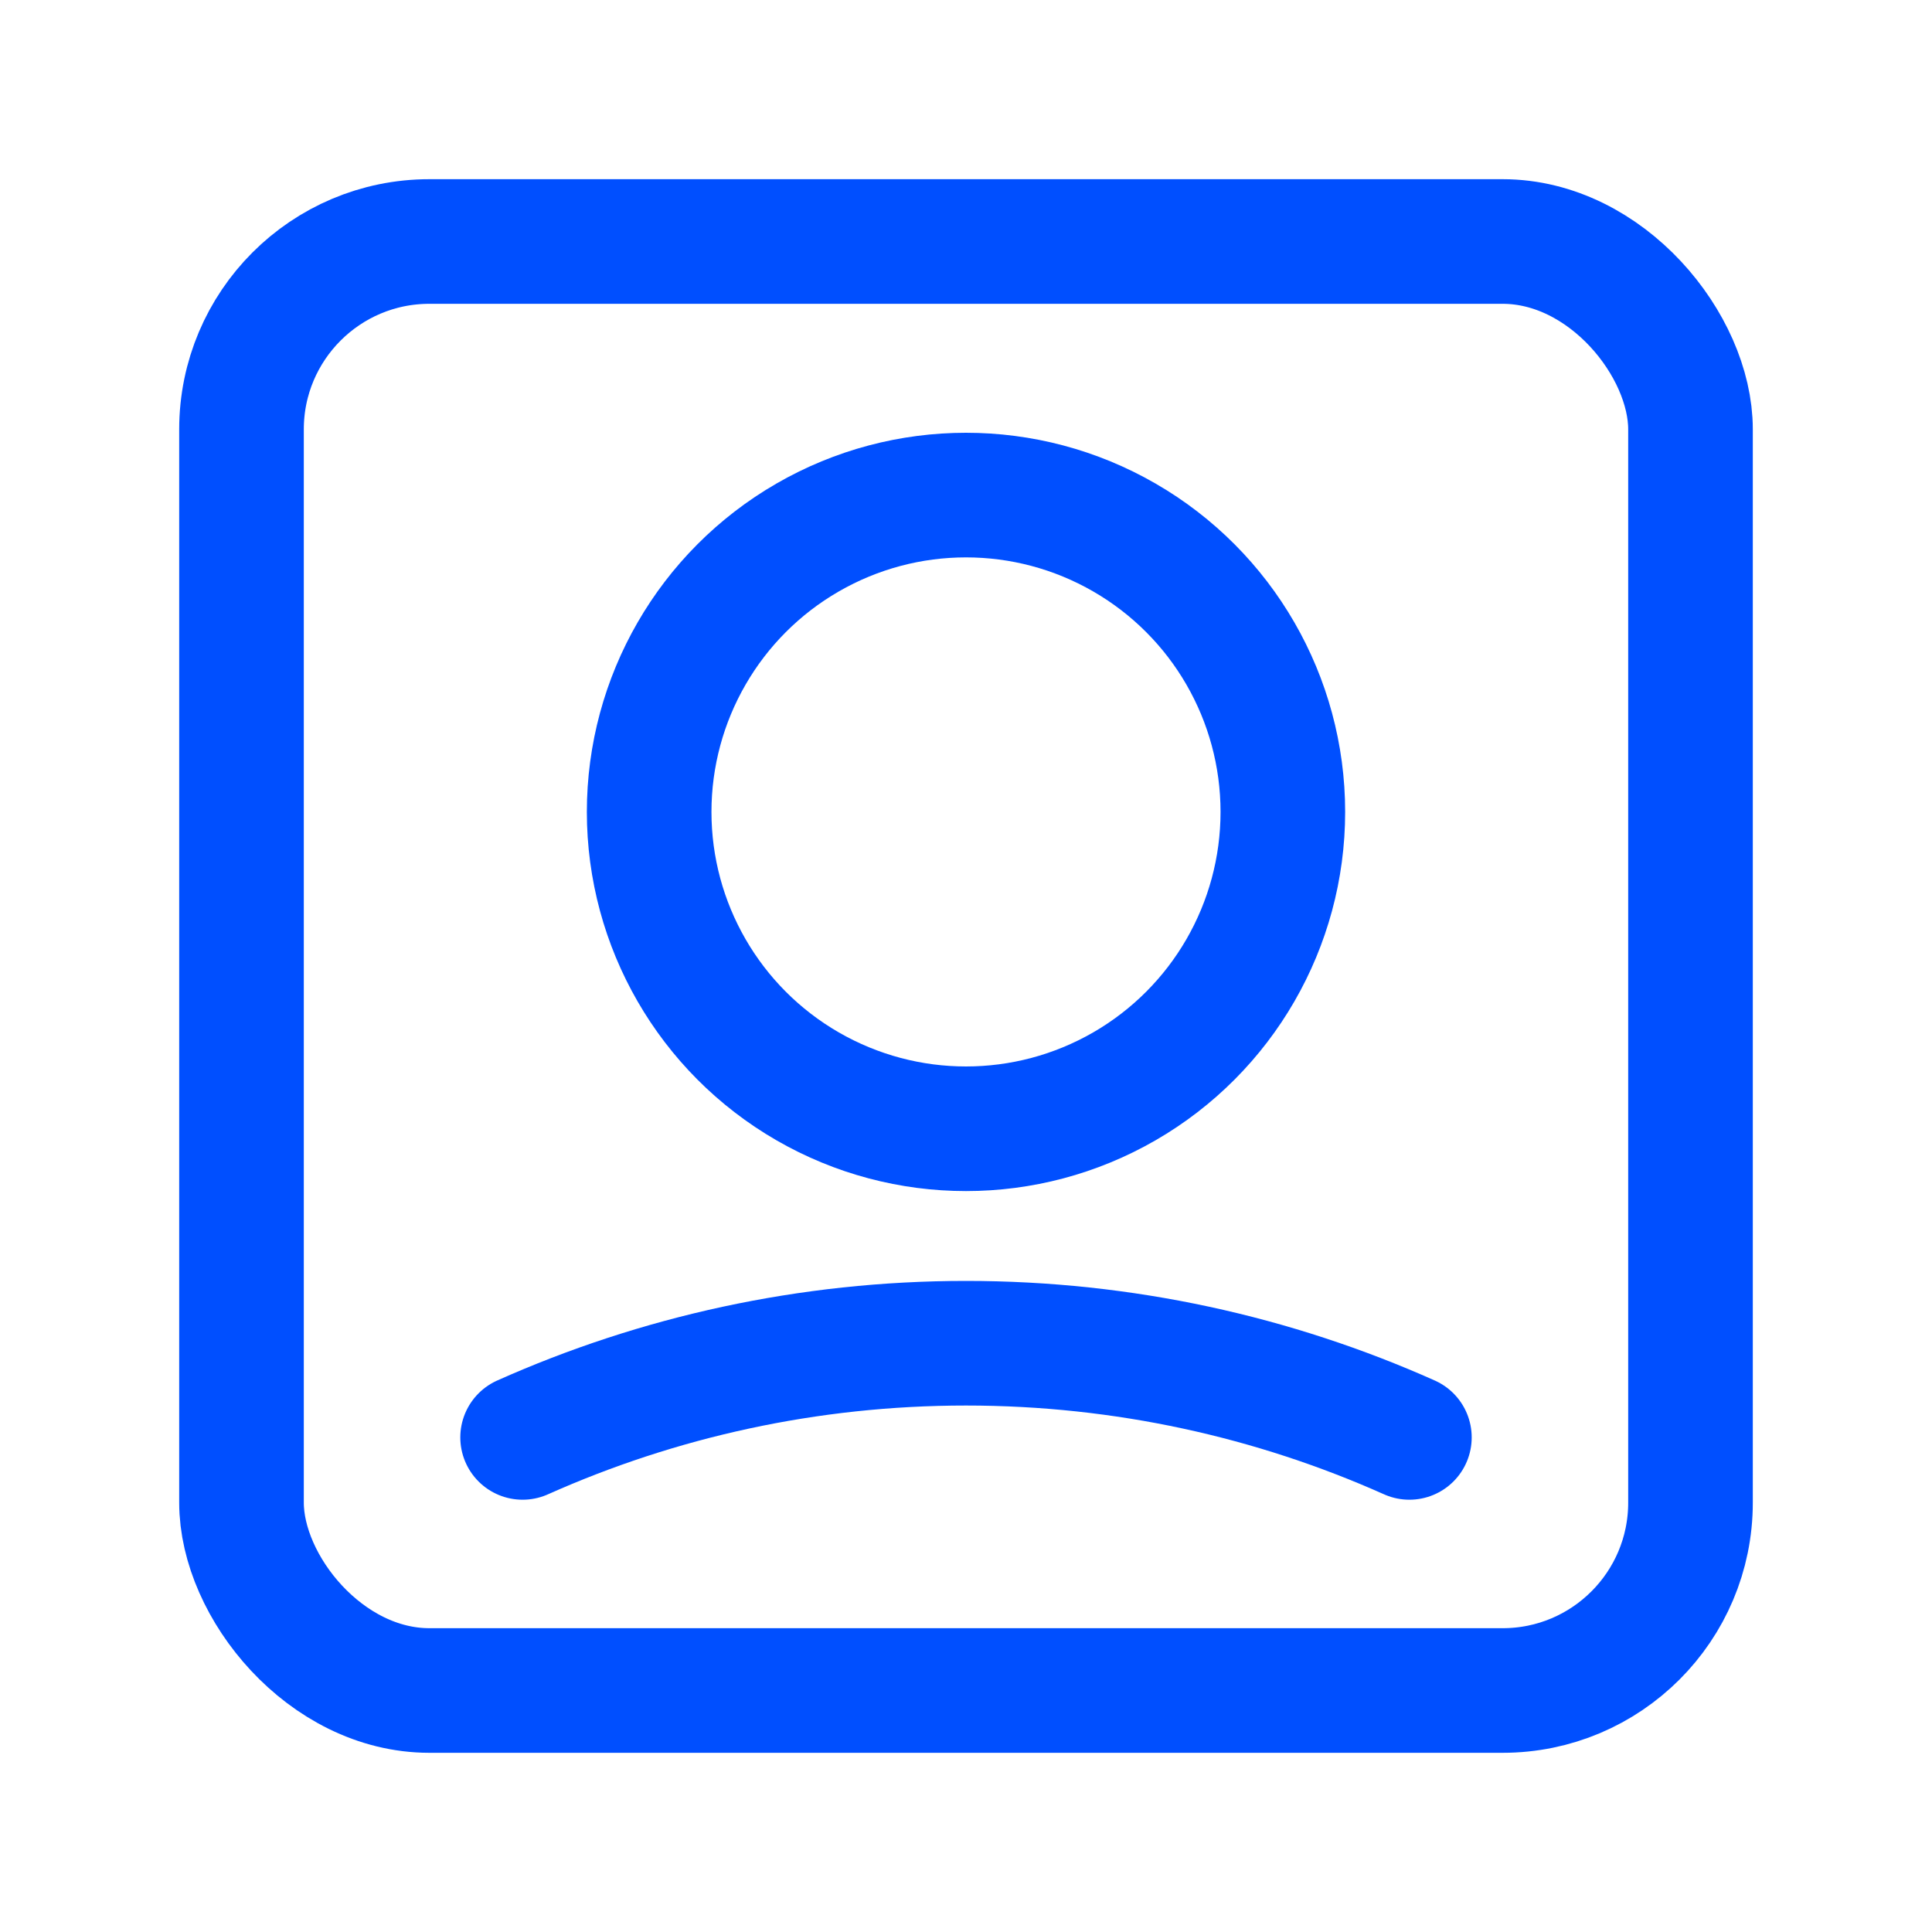
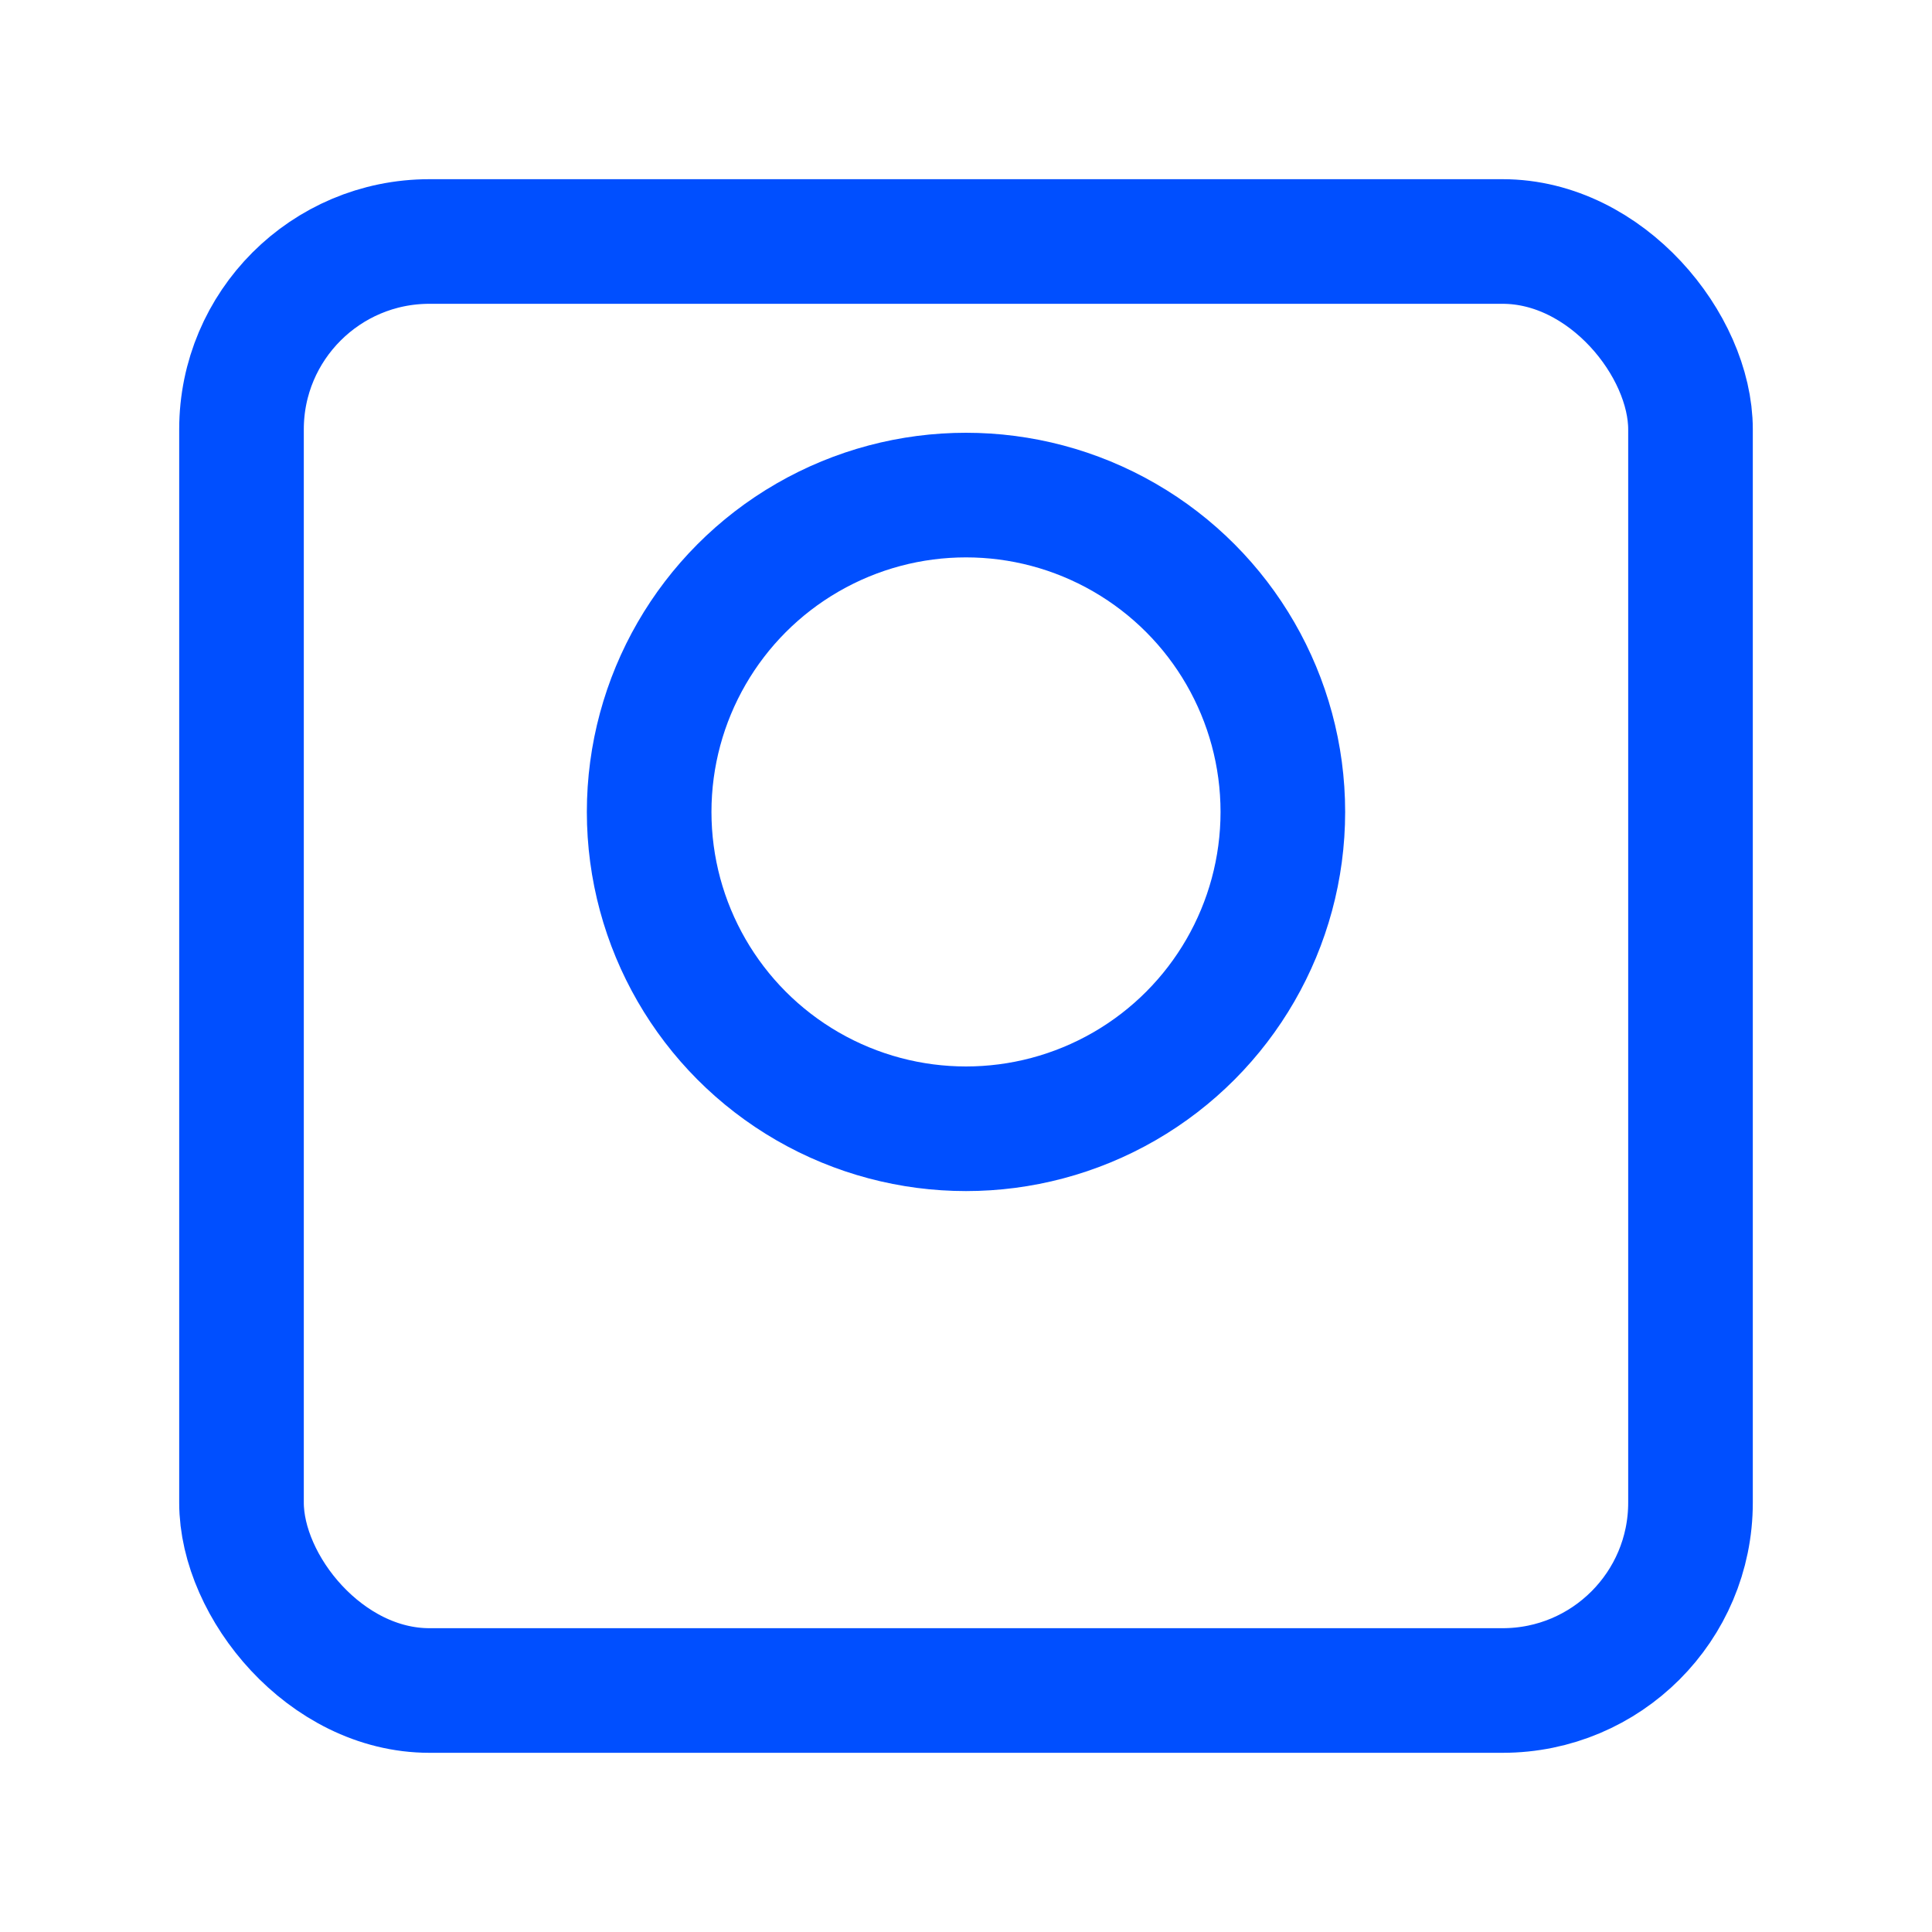
<svg xmlns="http://www.w3.org/2000/svg" id="Layer_6" data-name="Layer 6" viewBox="0 0 40 40">
  <defs>
    <style> .cls-1 { fill: none; stroke: #004fff; stroke-linecap: round; stroke-linejoin: round; stroke-width: 2.58px; } </style>
  </defs>
  <g>
    <circle class="cls-1" cx="20" cy="16.81" r="6.56" />
-     <path class="cls-1" d="M10.82,29.76c2.8-1.25,5.91-1.95,9.18-1.95s6.38.7,9.18,1.95" />
  </g>
  <rect class="cls-1" x="5" y="5" width="30" height="30" rx="3.89" ry="3.89" />
</svg>